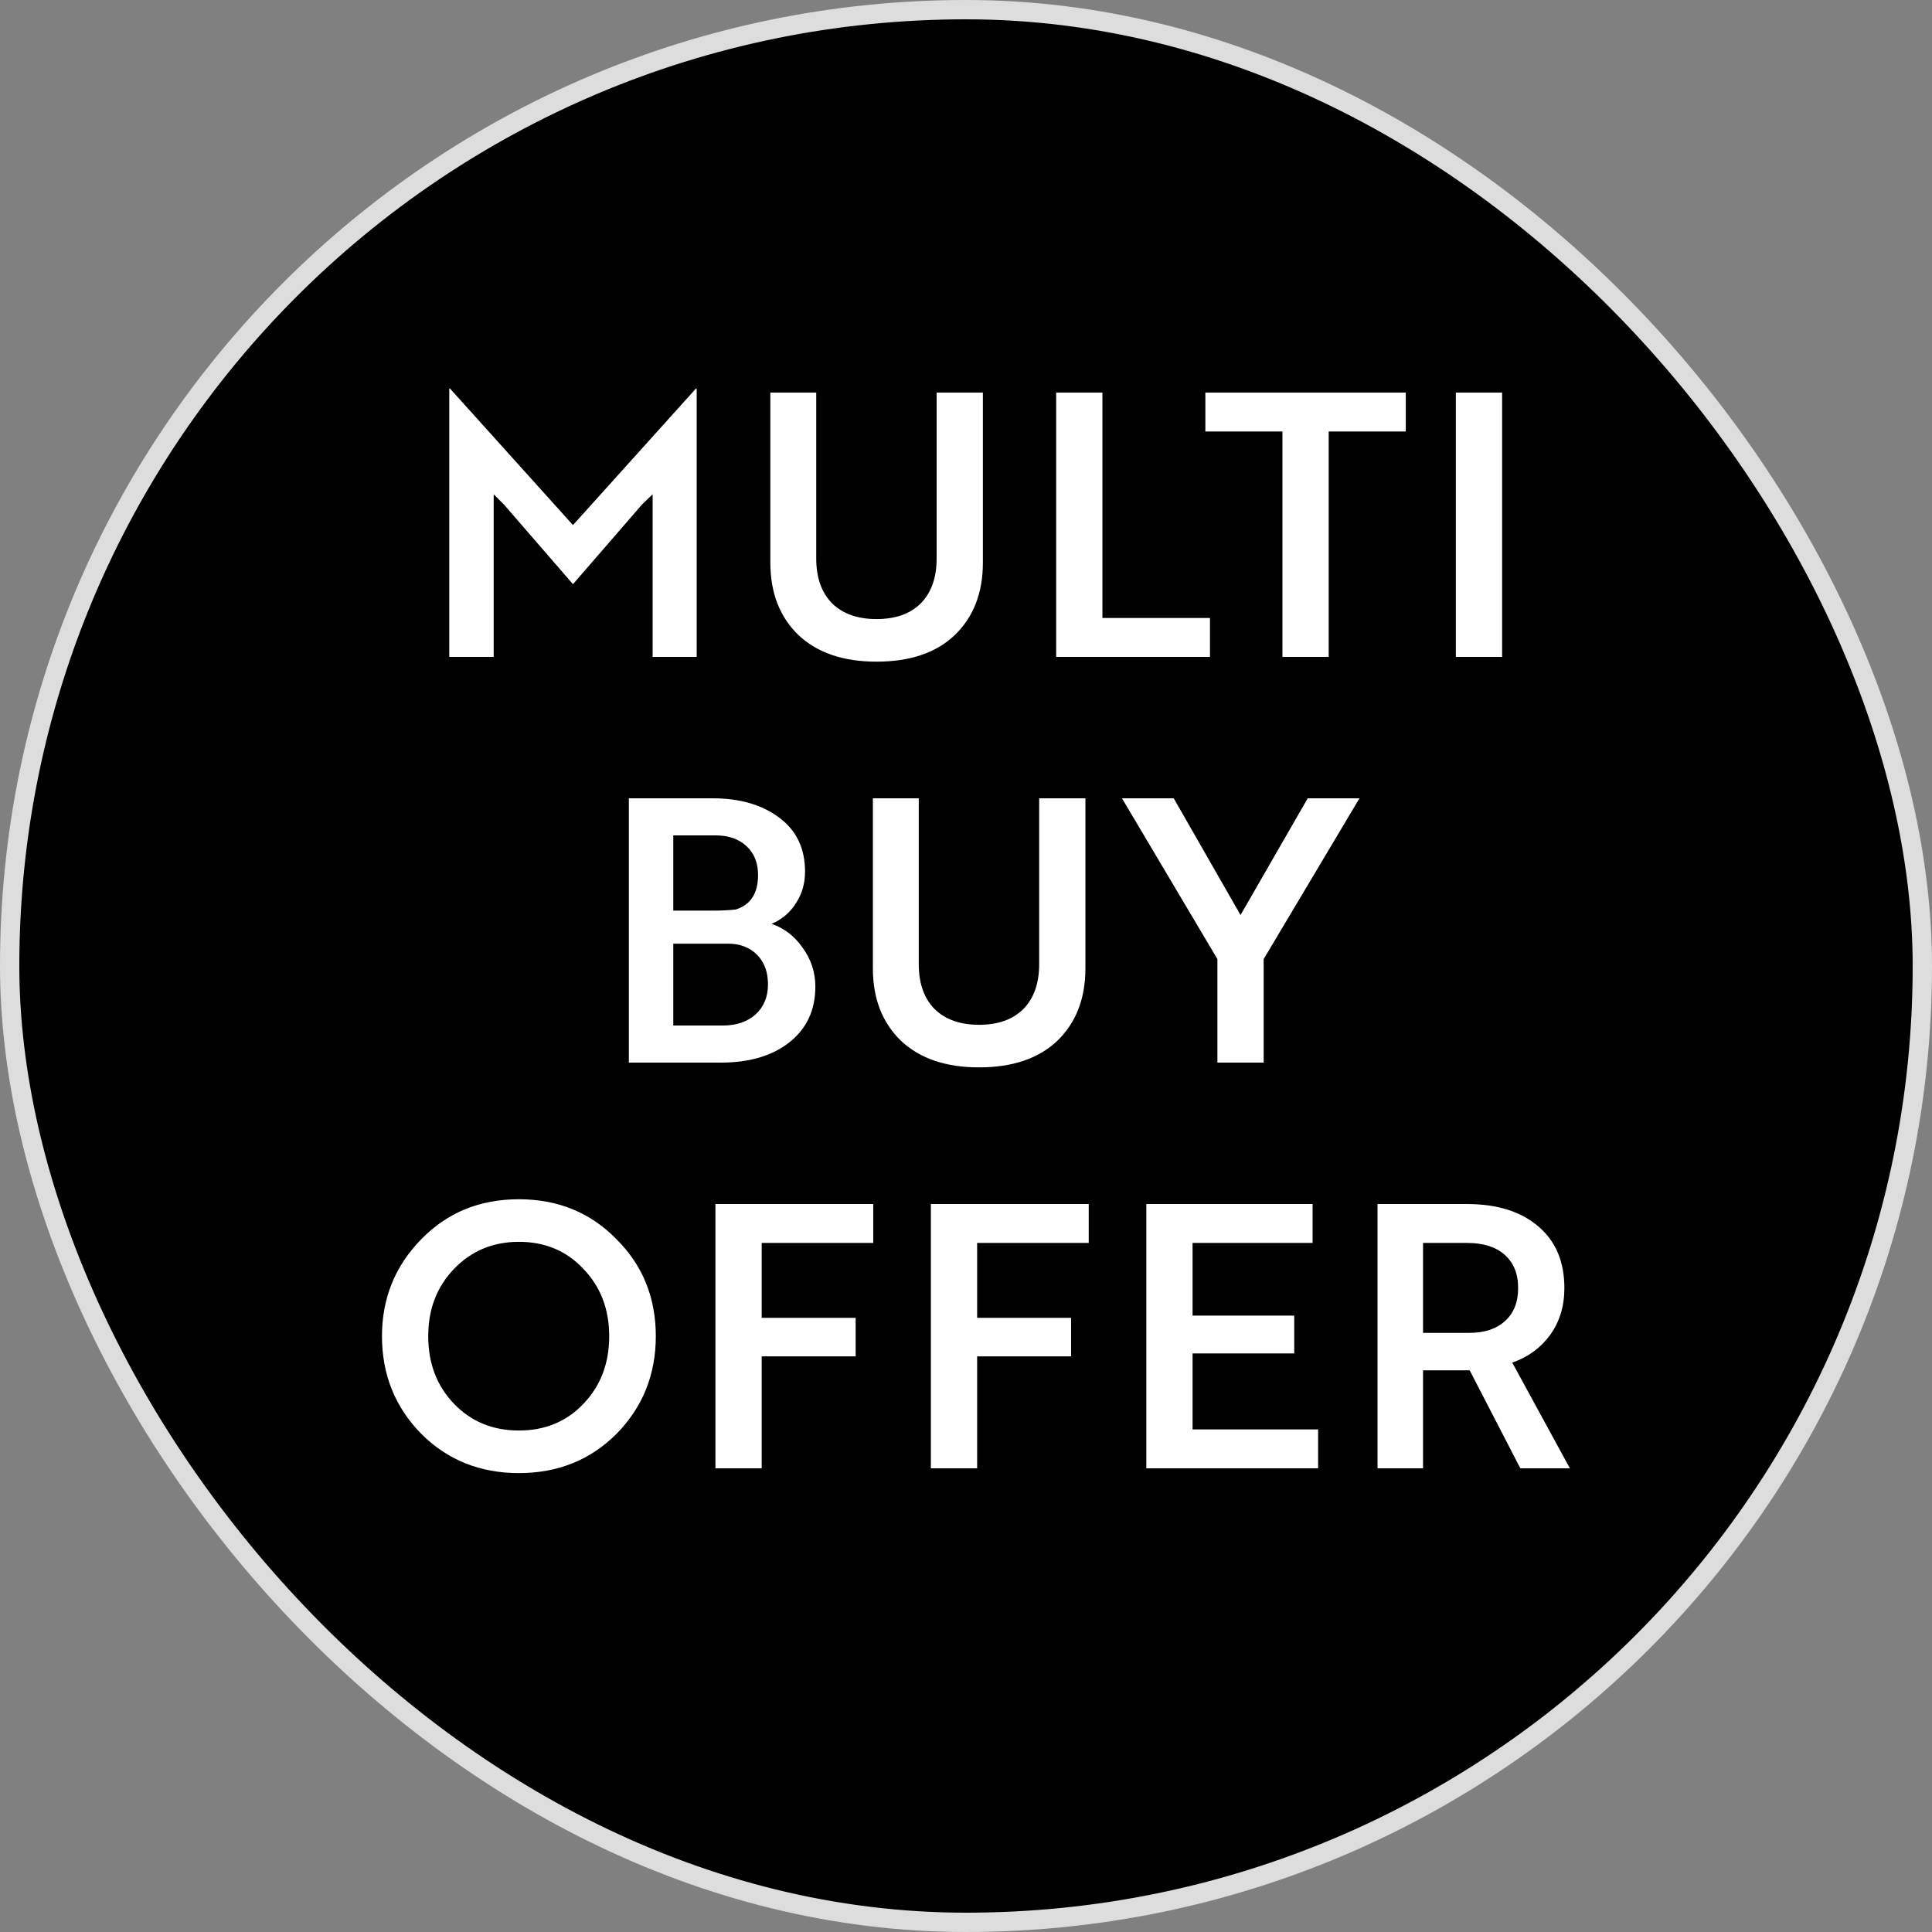
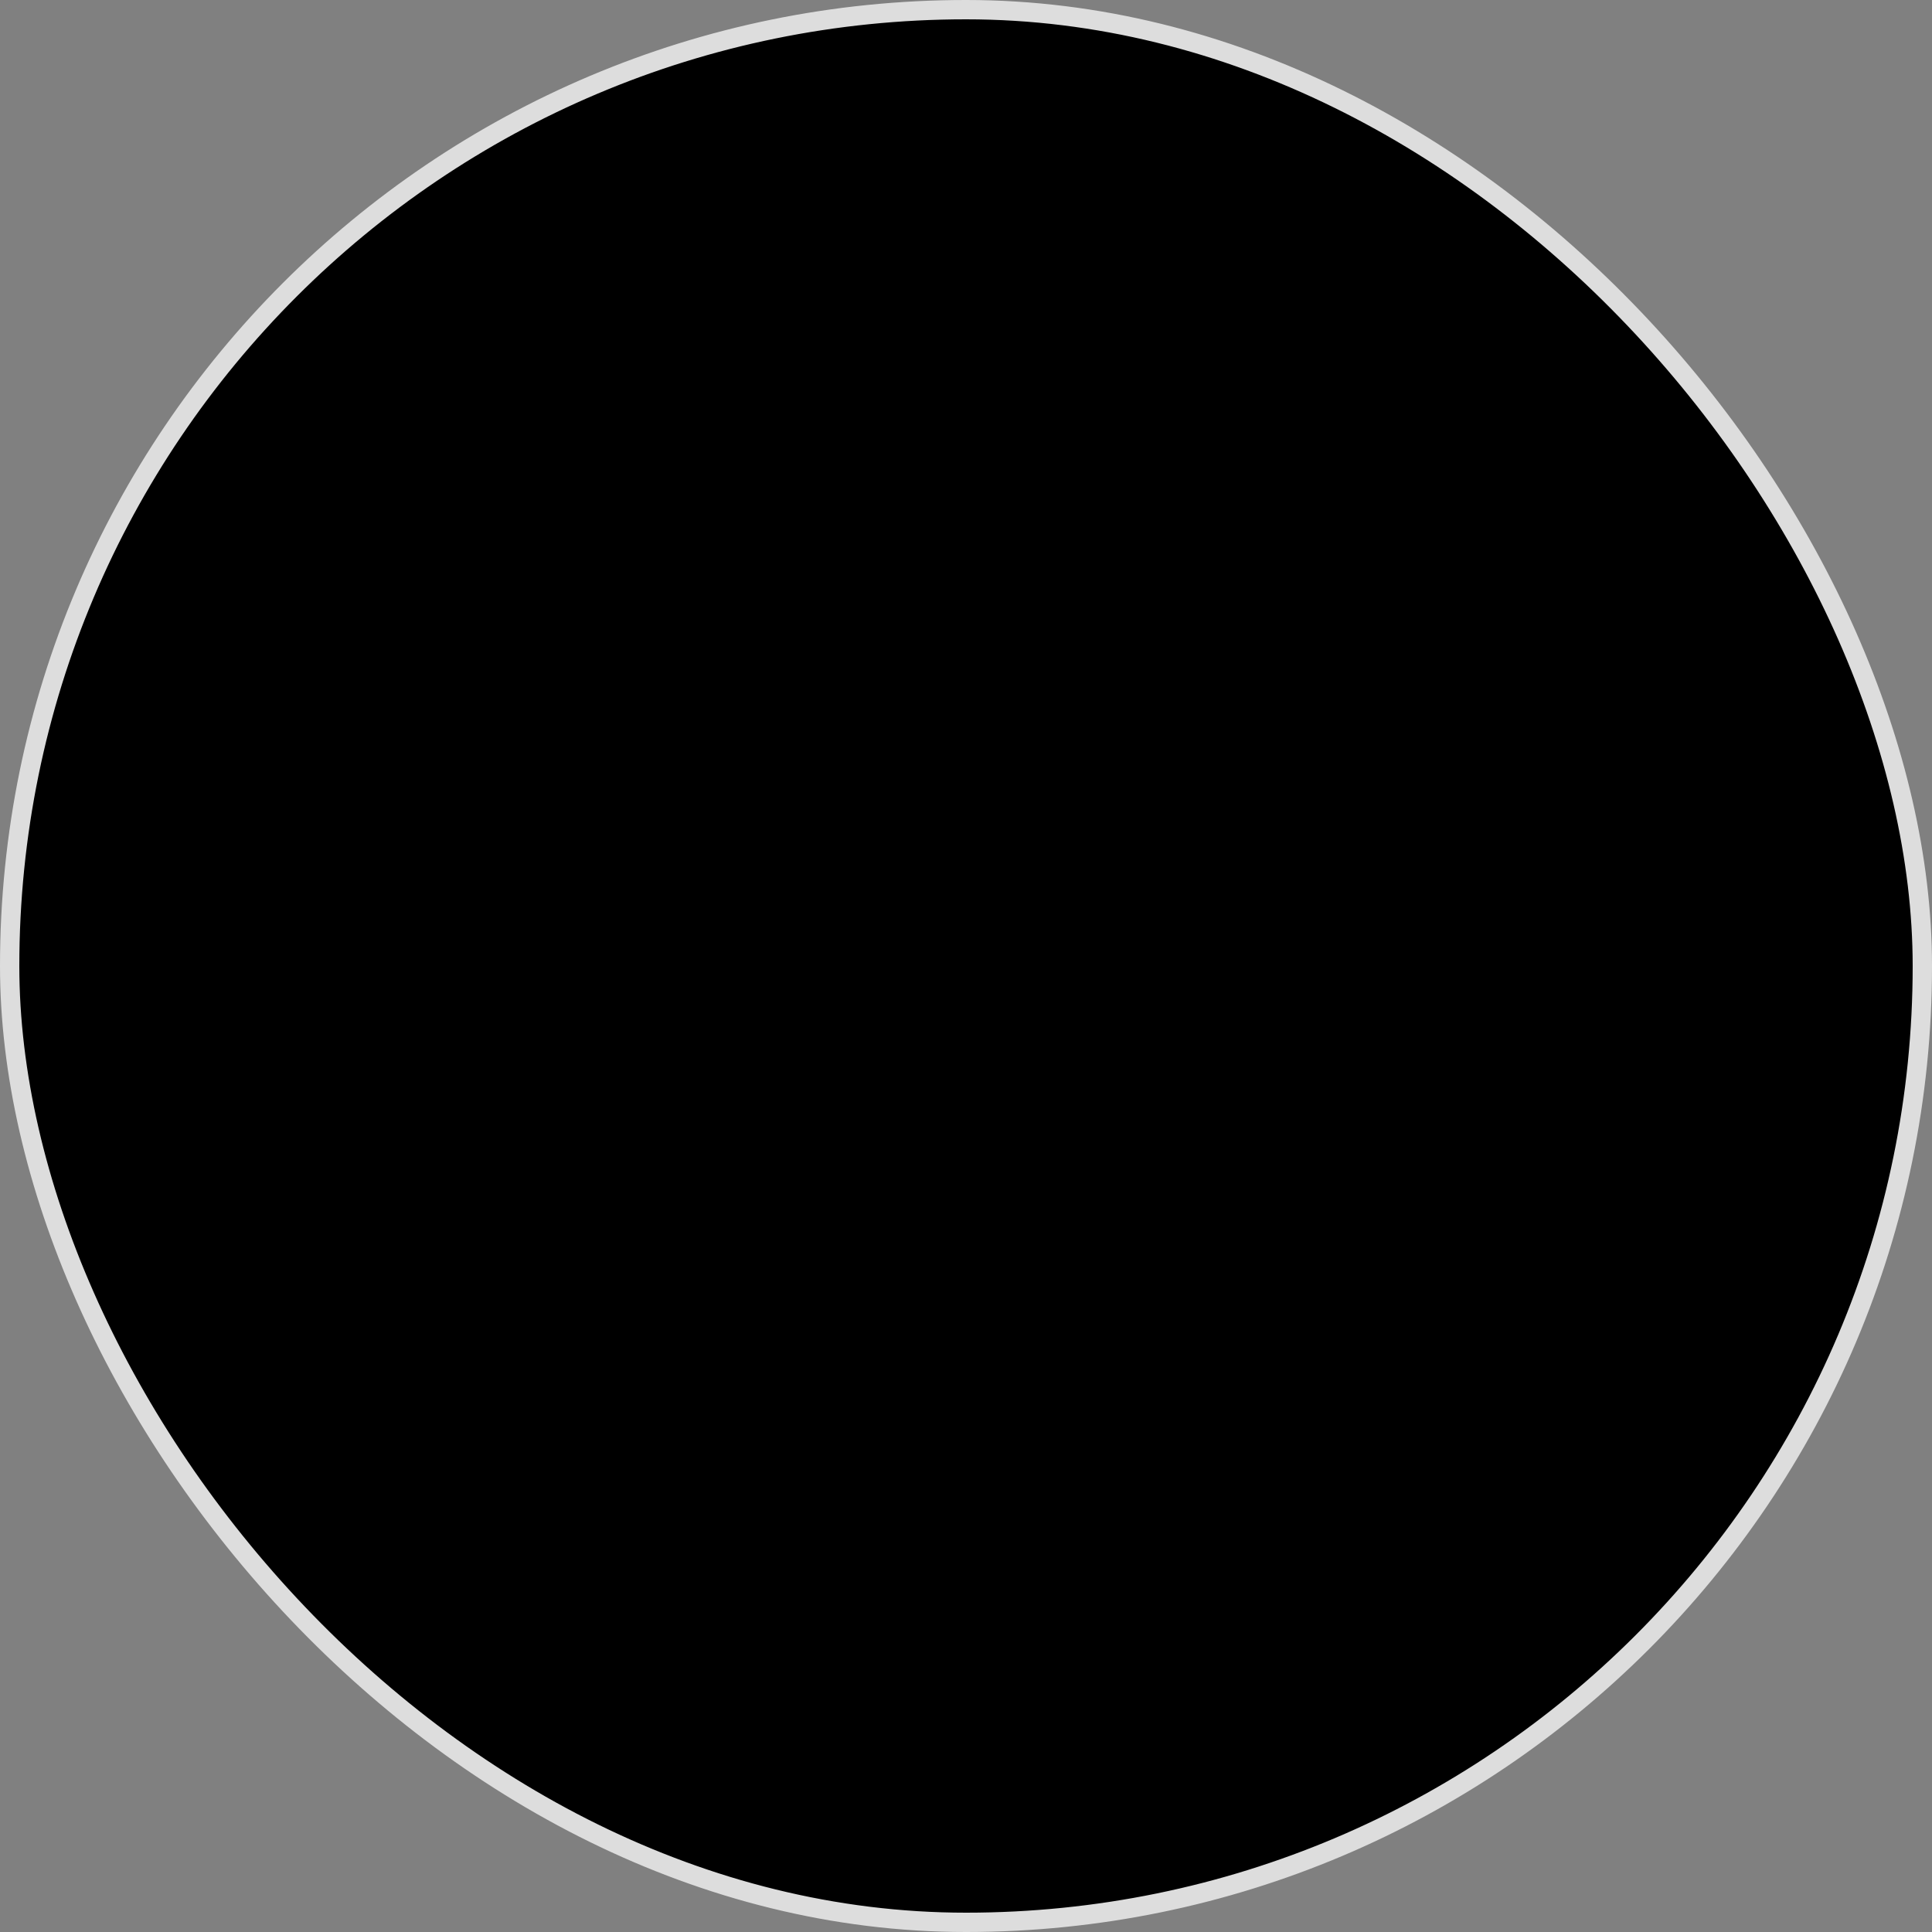
<svg xmlns="http://www.w3.org/2000/svg" width="100" height="100" viewBox="0 0 100 100" fill="none">
  <rect x="0" y="0" width="100" height="100" fill="#808080" stroke="none" />
  <rect x="0.5" y="0.5" width="99" height="99" rx="49.5" fill="black" />
  <rect x="0.5" y="0.5" width="99" height="99" rx="49.5" stroke="#DDDDDD" />
-   <path d="M33.229 26.115L29.657 30.238L26.085 26.115L25.553 25.583V34H23.254V20.111H23.292L29.657 27.179L36.022 20.111H36.06V34H33.78V25.583L33.229 26.115ZM48.48 20.32H50.874V29.117C50.874 30.688 50.387 31.942 49.411 32.879C48.449 33.791 47.1 34.247 45.364 34.247C43.654 34.247 42.312 33.791 41.336 32.879C40.361 31.942 39.873 30.688 39.873 29.117V20.32H42.248V28.908C42.248 29.896 42.521 30.669 43.065 31.226C43.623 31.771 44.389 32.043 45.364 32.043C46.352 32.043 47.119 31.771 47.663 31.226C48.208 30.669 48.48 29.896 48.48 28.908V20.32ZM62.628 31.986V34H54.667V20.32H57.061V31.986H62.628ZM72.763 20.32V22.334H68.773V34H66.379V22.334H62.389V20.32H72.763ZM77.749 20.32V34H75.355V20.32H77.749ZM39.941 47.818C40.599 48.046 41.138 48.464 41.556 49.072C41.986 49.667 42.202 50.332 42.202 51.067C42.202 52.283 41.752 53.246 40.852 53.955C39.966 54.652 38.788 55 37.319 55H32.55V41.32H36.882C38.3 41.32 39.453 41.656 40.34 42.327C41.226 42.986 41.669 43.917 41.669 45.12C41.669 45.728 41.511 46.273 41.194 46.754C40.891 47.235 40.472 47.59 39.941 47.818ZM34.849 43.239V47.134H36.919C37.325 47.134 37.711 47.115 38.078 47.077C38.851 46.836 39.237 46.241 39.237 45.291C39.237 44.658 39.035 44.157 38.63 43.79C38.237 43.423 37.705 43.239 37.033 43.239H34.849ZM37.679 48.844H34.849V53.081H37.413C38.11 53.081 38.674 52.891 39.105 52.511C39.535 52.118 39.751 51.599 39.751 50.953C39.751 50.307 39.56 49.794 39.181 49.414C38.8 49.034 38.3 48.844 37.679 48.844ZM53.787 41.32H56.181V50.117C56.181 51.688 55.693 52.942 54.718 53.879C53.755 54.791 52.406 55.247 50.671 55.247C48.961 55.247 47.618 54.791 46.643 53.879C45.668 52.942 45.18 51.688 45.18 50.117V41.32H47.555V49.908C47.555 50.896 47.827 51.669 48.372 52.226C48.929 52.771 49.696 53.043 50.671 53.043C51.659 53.043 52.425 52.771 52.97 52.226C53.515 51.669 53.787 50.896 53.787 49.908V41.32ZM63.013 49.642L58.073 41.32H60.752L64.21 47.362L67.687 41.32H70.366L65.407 49.642V55H63.013V49.642ZM19.771 69.16C19.771 67.197 20.449 65.525 21.804 64.144C23.147 62.763 24.831 62.073 26.858 62.073C28.872 62.073 30.55 62.757 31.893 64.125C33.261 65.48 33.945 67.159 33.945 69.16C33.945 71.149 33.267 72.833 31.912 74.214C30.557 75.569 28.872 76.247 26.858 76.247C24.844 76.247 23.159 75.569 21.804 74.214C20.449 72.833 19.771 71.149 19.771 69.16ZM22.165 69.16C22.165 70.566 22.608 71.731 23.495 72.656C24.382 73.581 25.503 74.043 26.858 74.043C28.213 74.043 29.328 73.581 30.202 72.656C31.089 71.731 31.532 70.566 31.532 69.16C31.532 67.767 31.089 66.608 30.202 65.683C29.328 64.746 28.213 64.277 26.858 64.277C25.515 64.277 24.394 64.746 23.495 65.683C22.608 66.608 22.165 67.767 22.165 69.16ZM45.2 62.32V64.334H39.425V68.21H44.288V70.205H39.425V76H37.031V62.32H45.2ZM56.352 62.32V64.334H50.576V68.21H55.44V70.205H50.576V76H48.182V62.32H56.352ZM68.225 73.986V76H59.333V62.32H67.94V64.334H61.727V68.096H66.99V70.053H61.727V73.986H68.225ZM71.301 76V62.32H75.918C77.489 62.32 78.724 62.706 79.623 63.479C80.522 64.239 80.972 65.303 80.972 66.671C80.972 67.608 80.725 68.419 80.231 69.103C79.737 69.774 79.085 70.249 78.274 70.528L81.257 76H78.692L76.07 70.927H73.657V76H71.301ZM75.937 64.334H73.657V68.989H76.051C76.836 68.989 77.451 68.786 77.894 68.381C78.35 67.976 78.578 67.406 78.578 66.671C78.578 65.924 78.344 65.347 77.875 64.942C77.419 64.537 76.773 64.334 75.937 64.334Z" fill="white" />
</svg>